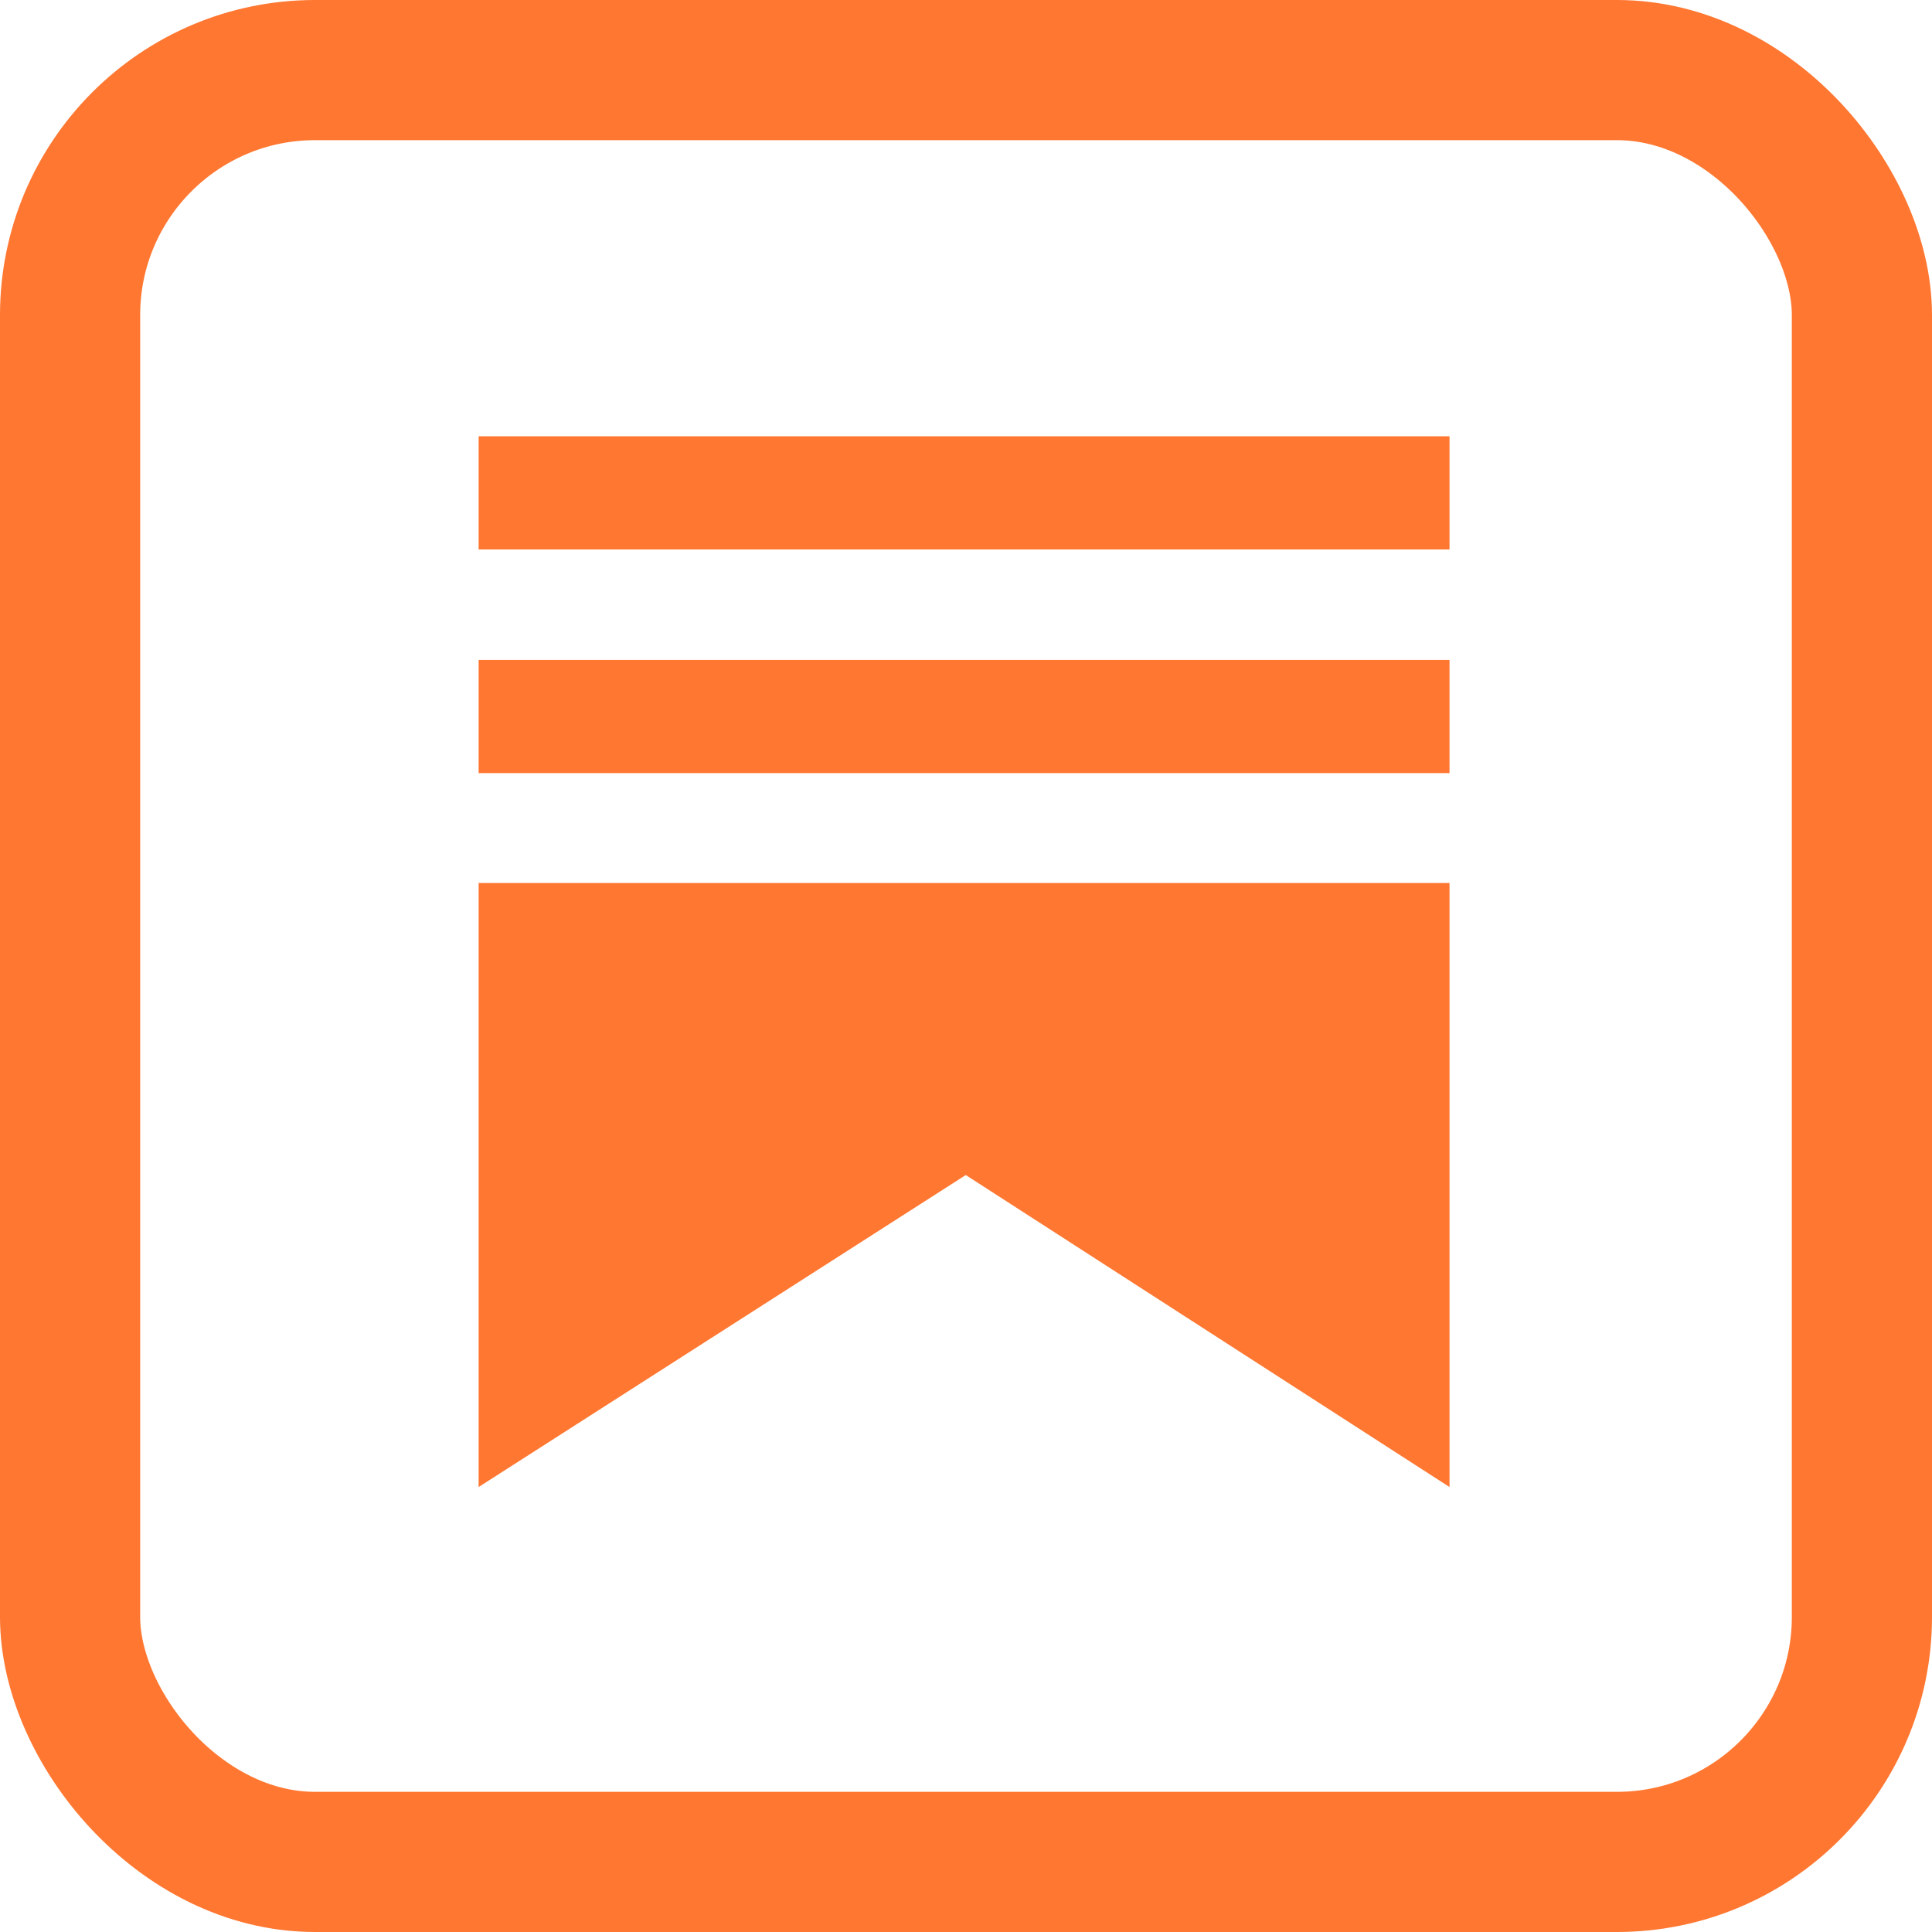
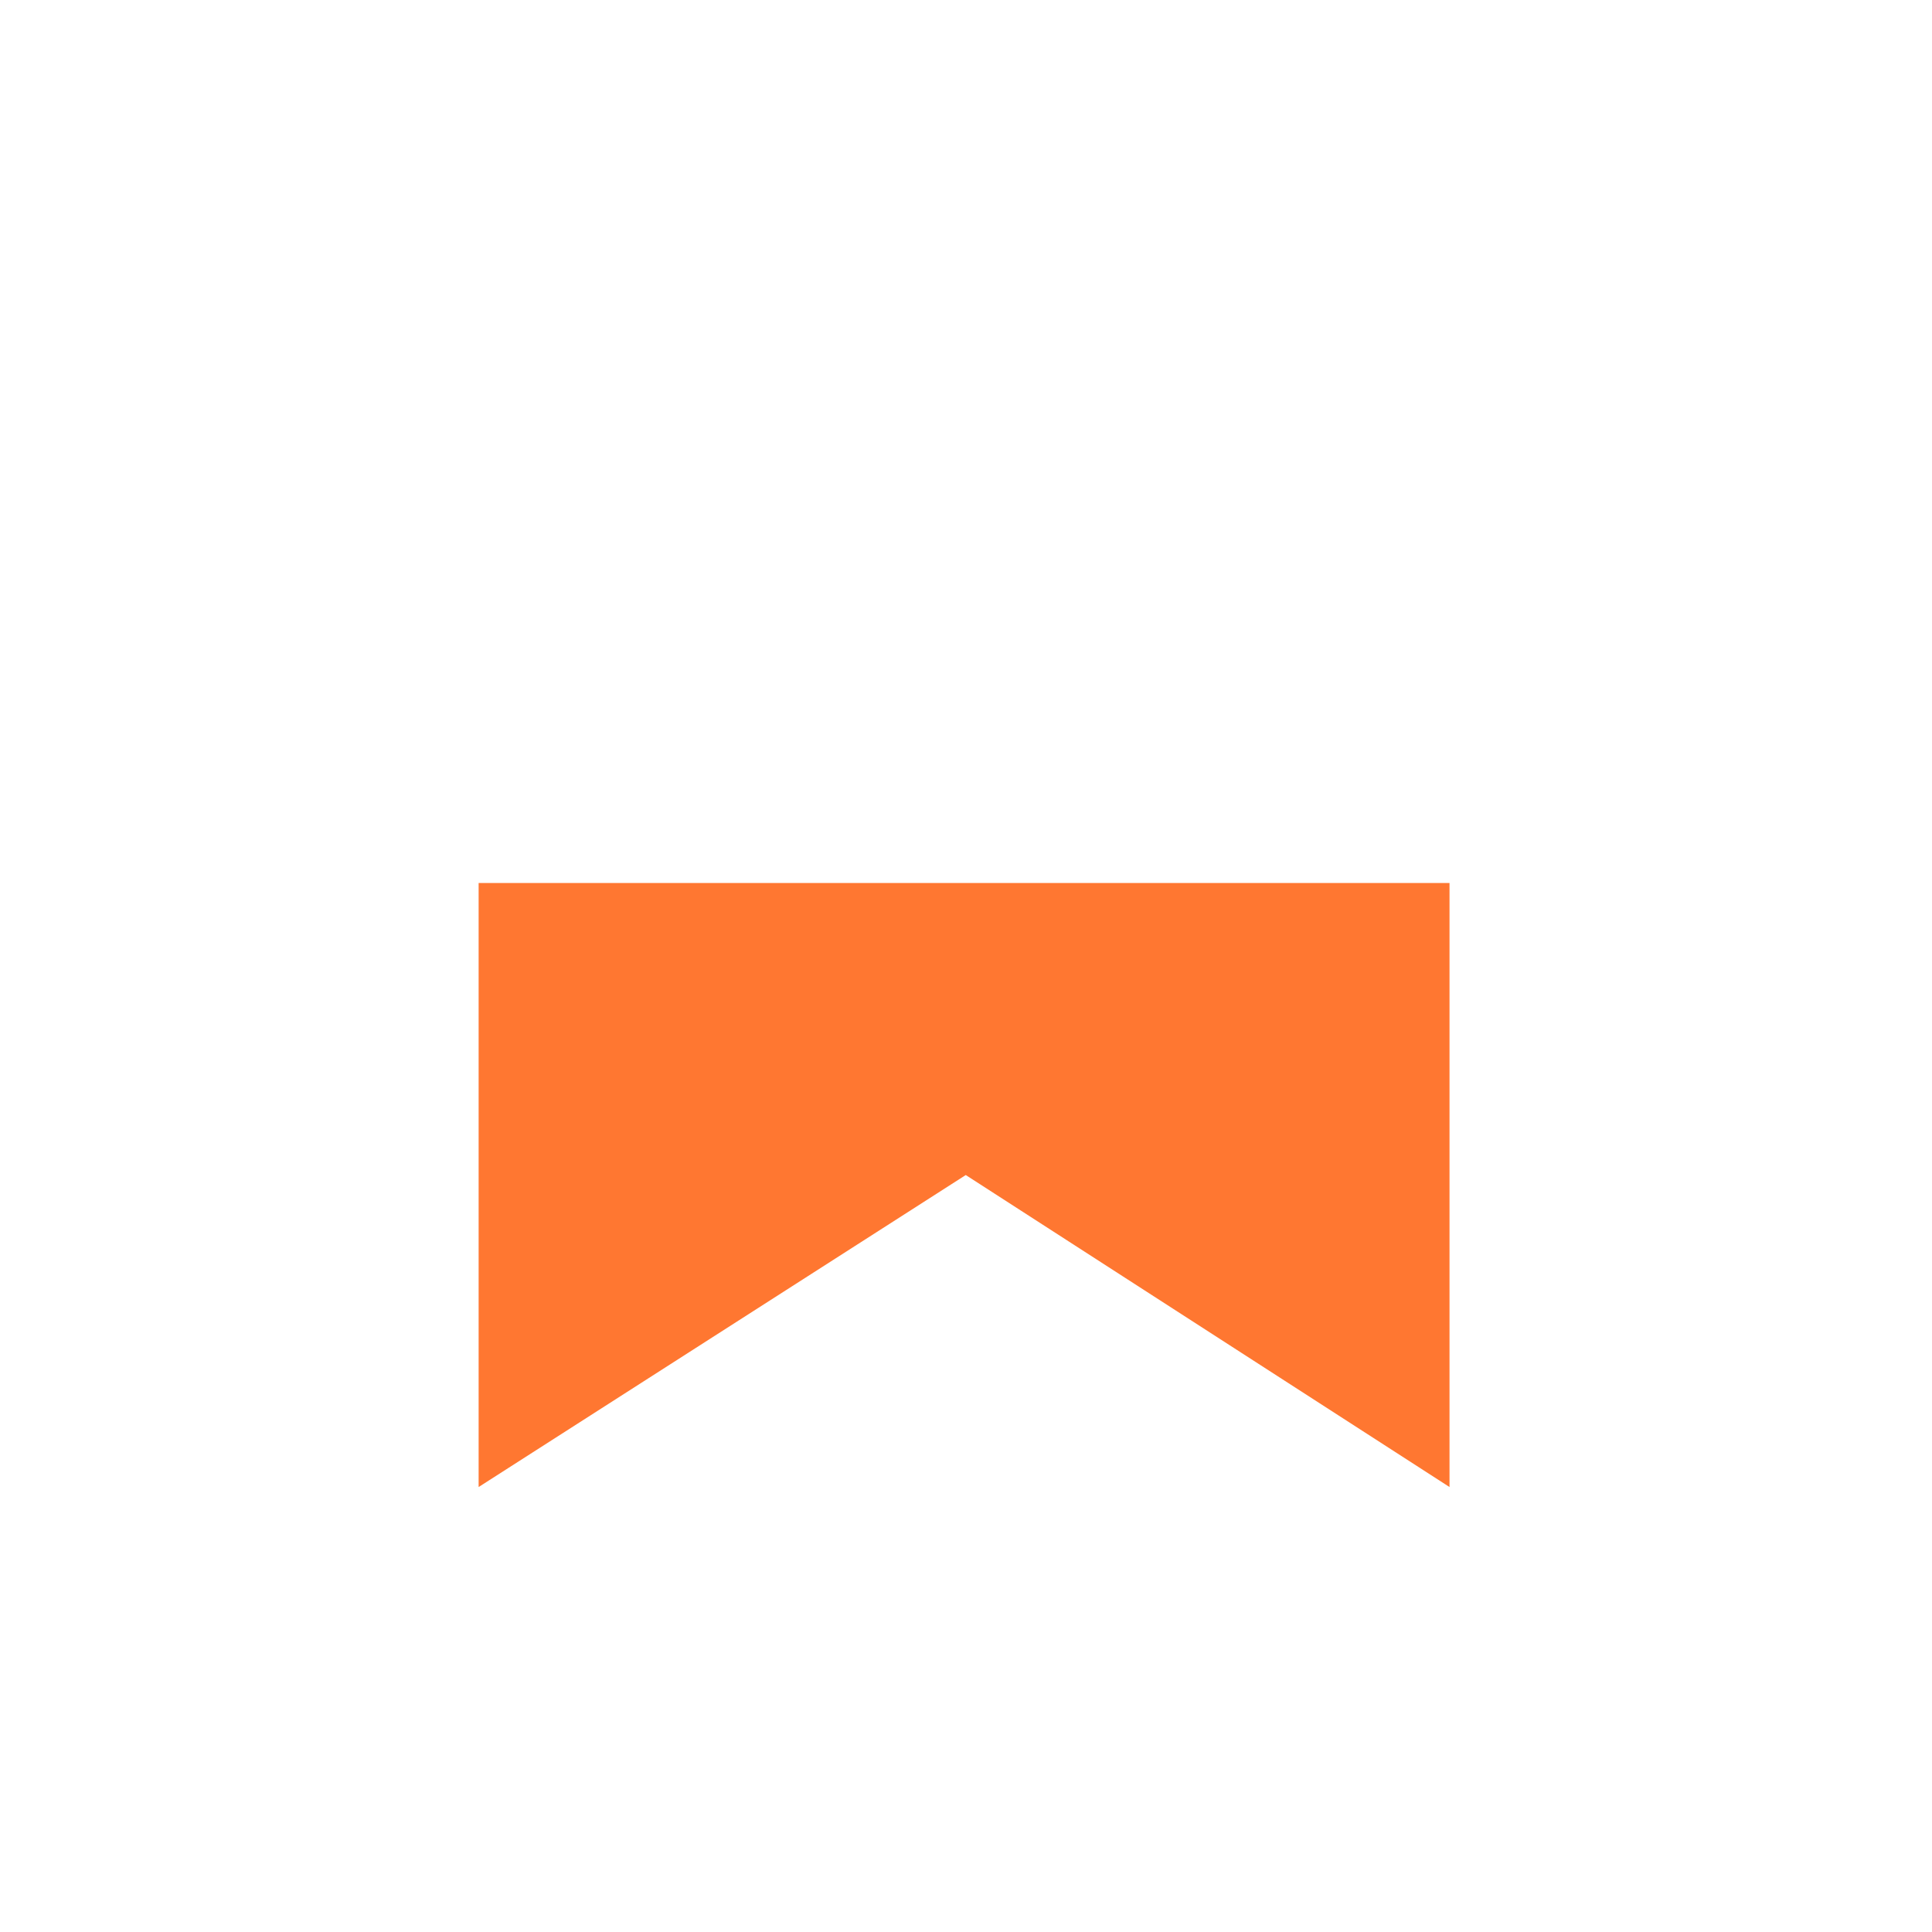
<svg xmlns="http://www.w3.org/2000/svg" height="256" viewBox="0 0 67.733 67.733" width="256">
  <path d="M16.78 30.956v21.177l17.078-10.938 16.96 10.938V30.956z" fill="#ff7731" />
-   <rect fill="none" height="62.819" rx="8.589" ry="8.589" stroke="#ff7731" stroke-linecap="round" stroke-width="4.914" width="62.819" x="2.457" y="2.457" />
  <g fill="#ff7731">
-     <path d="M16.78 15.295h34.038v3.969H16.78zM16.78 23.135h34.038v3.969H16.78z" />
-   </g>
+     </g>
</svg>